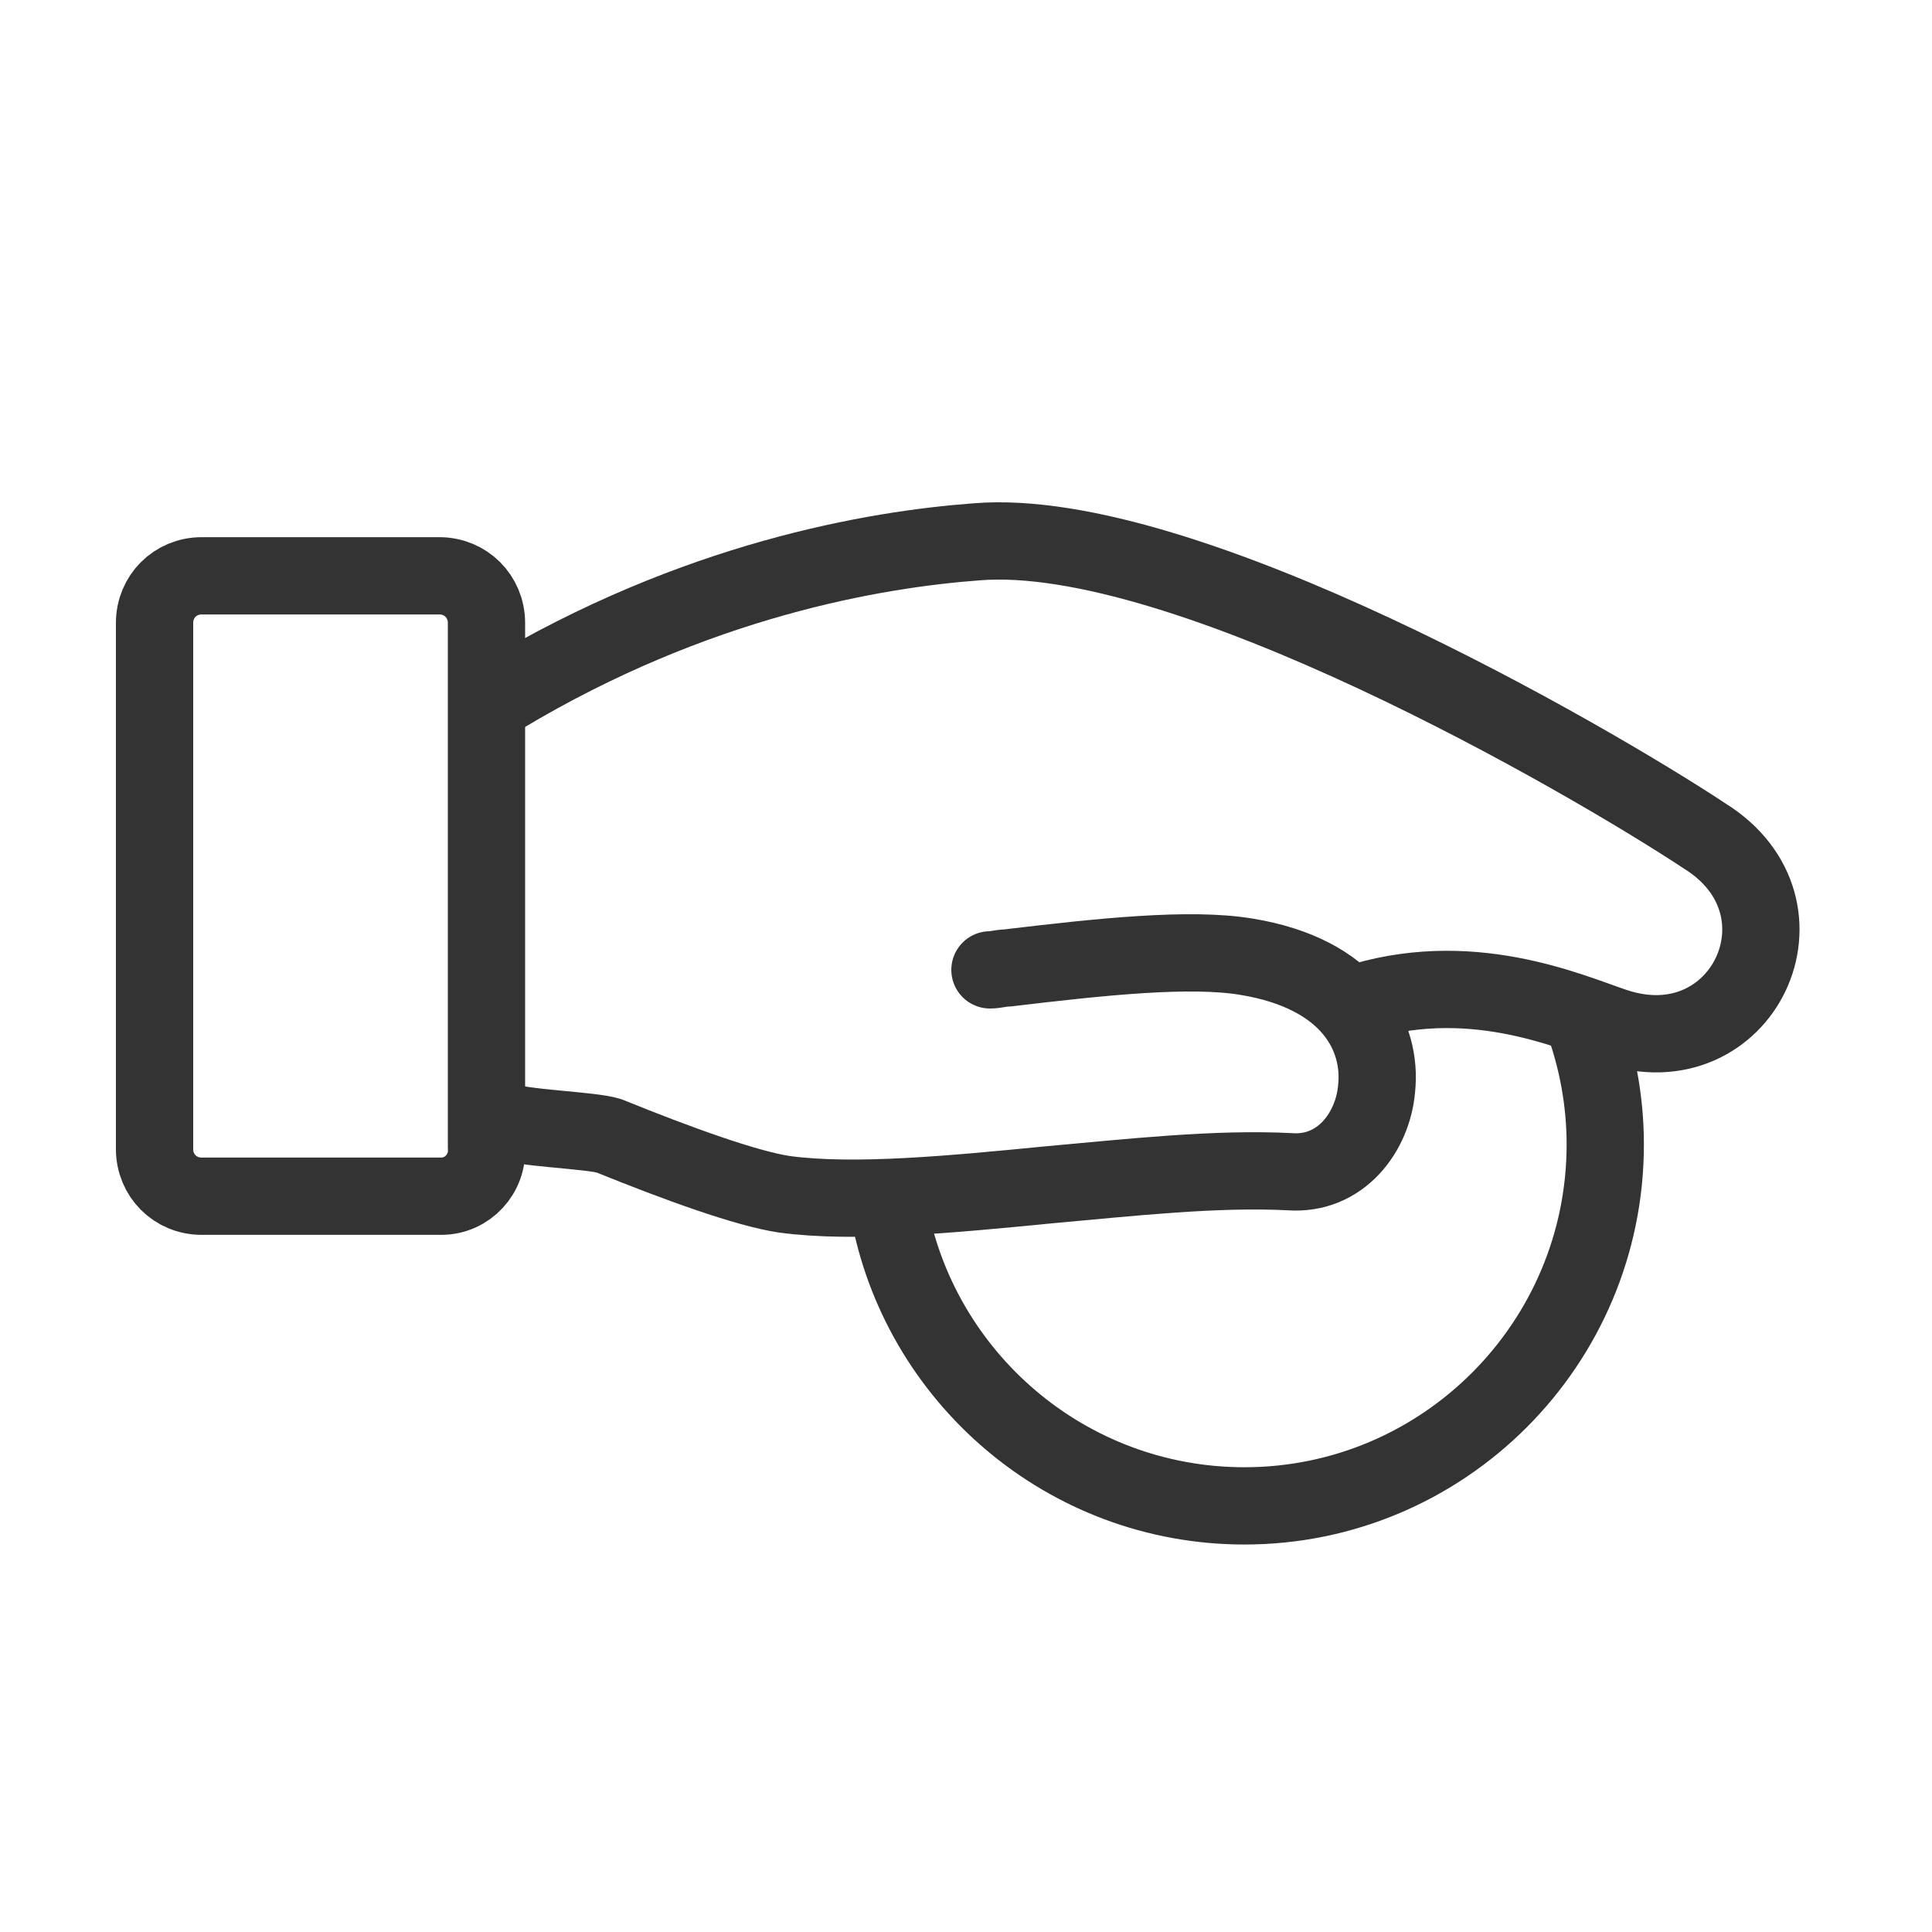
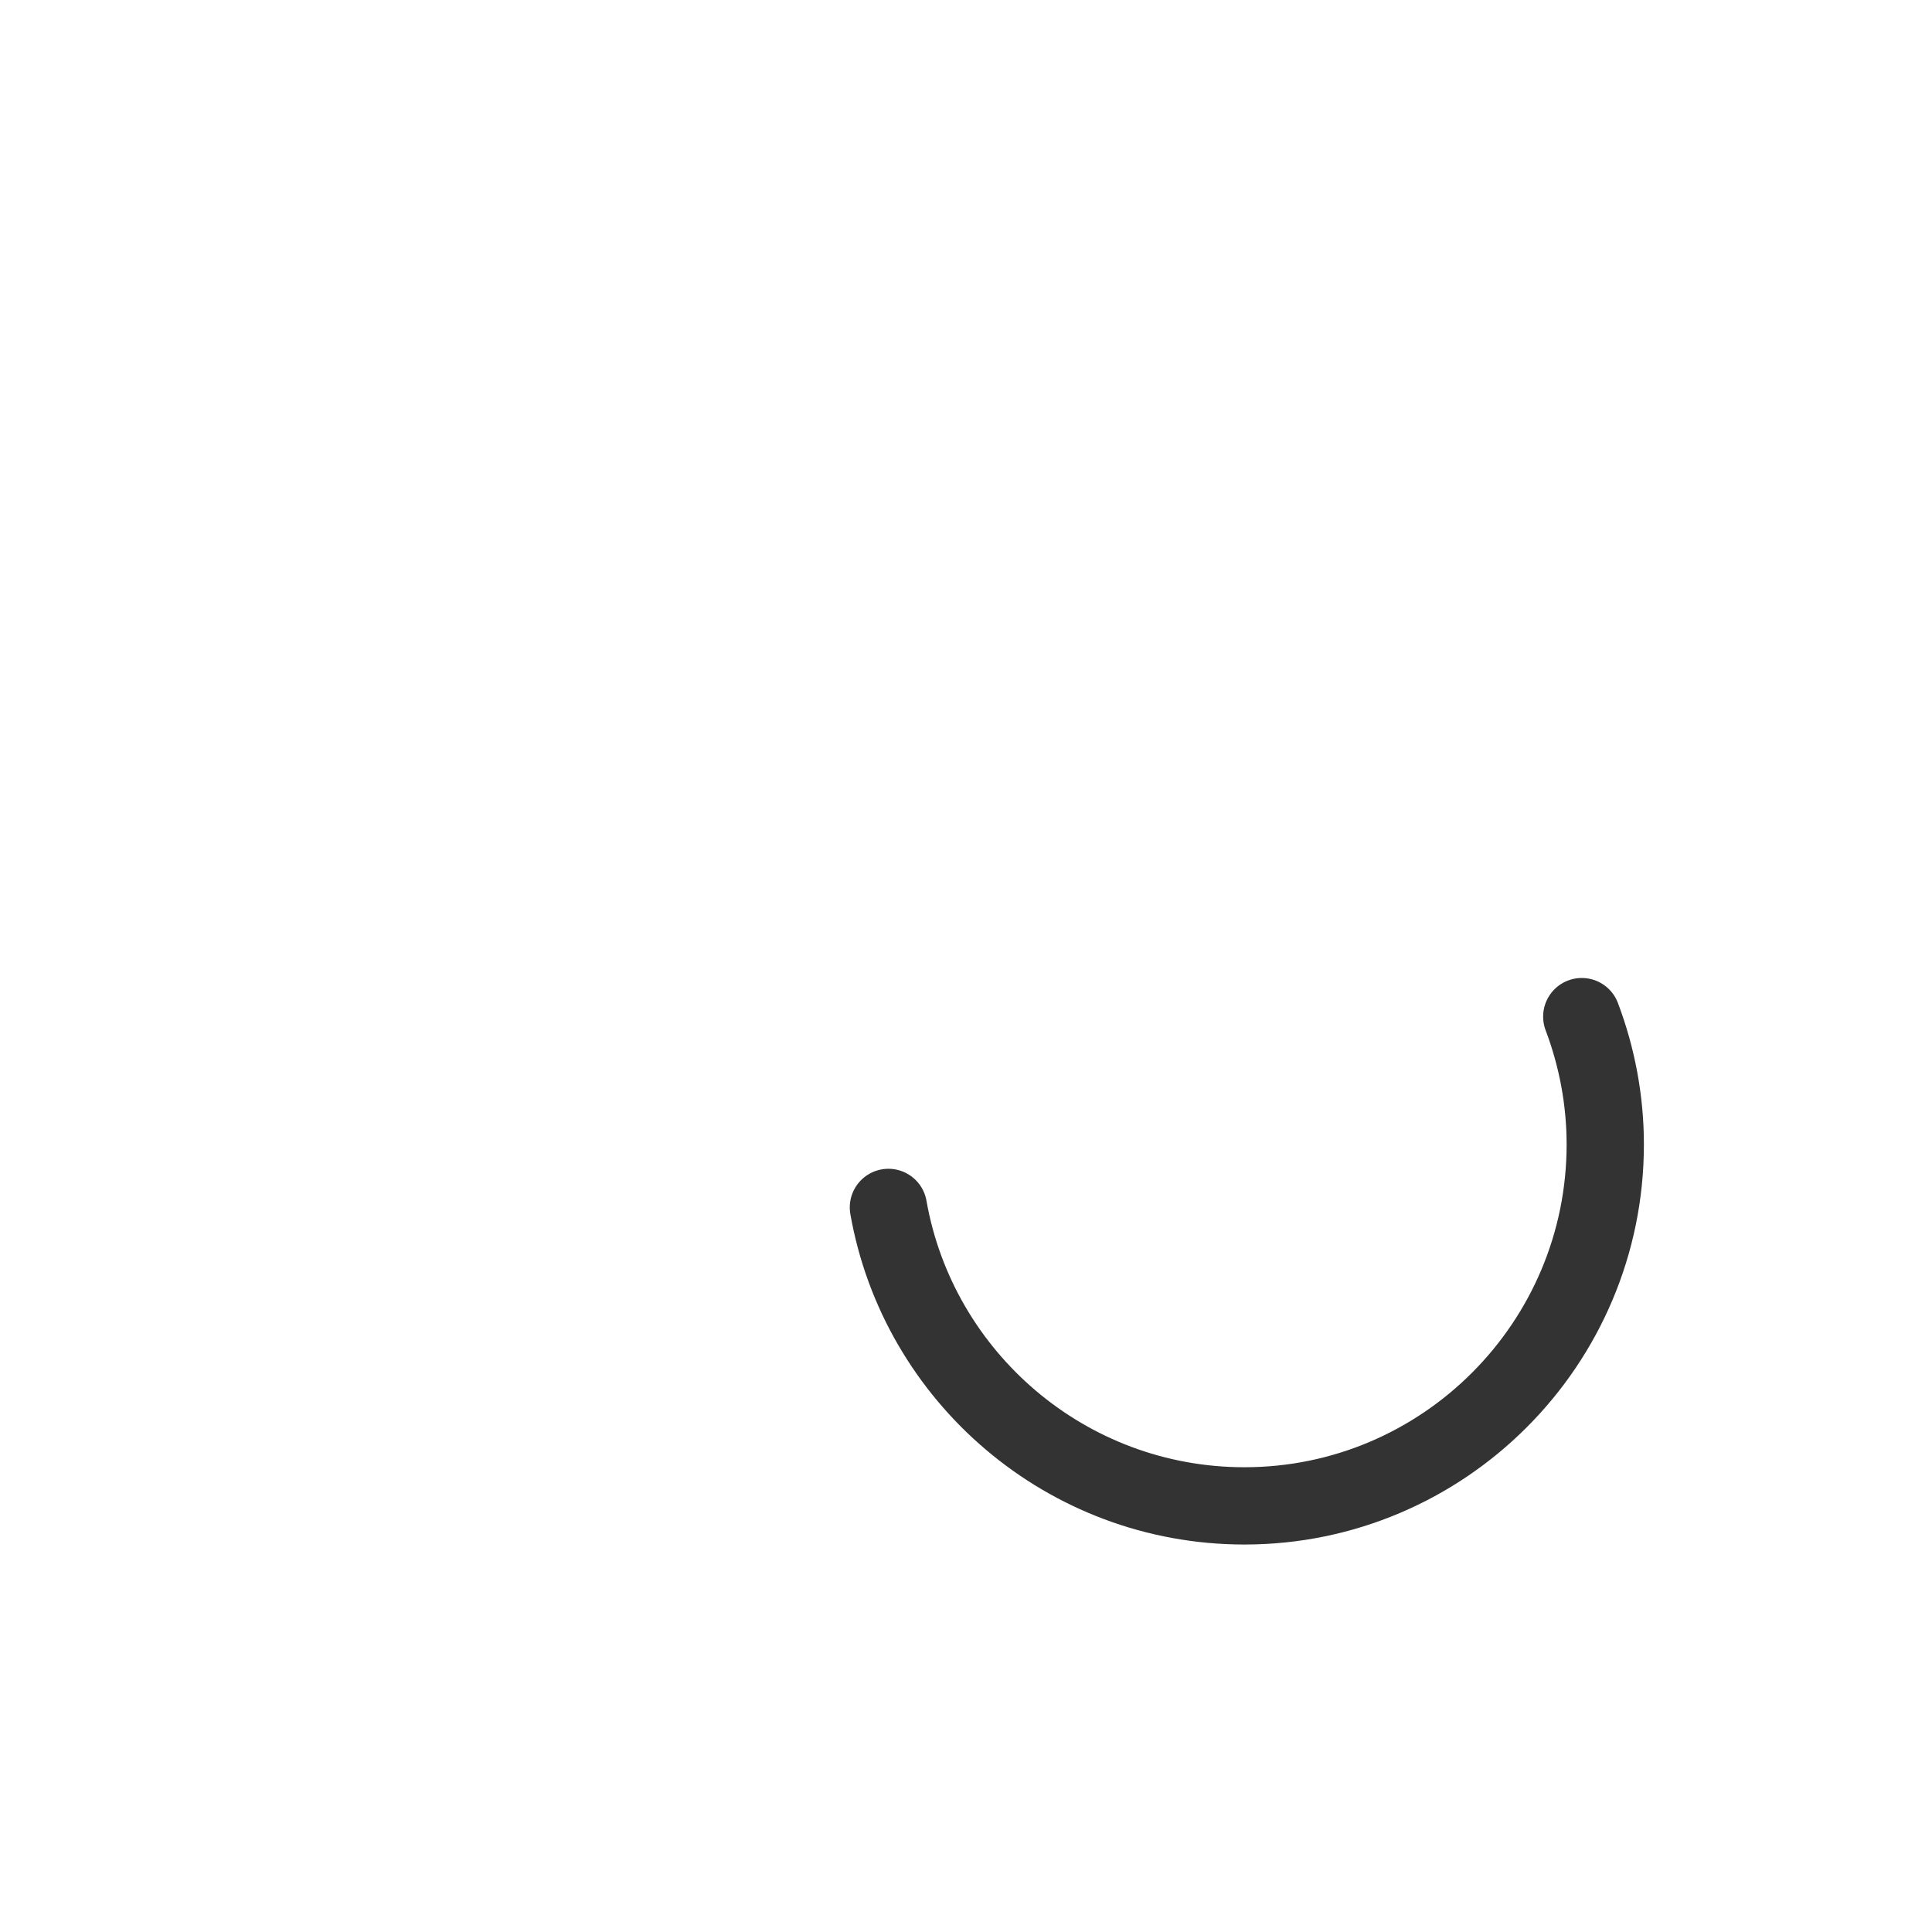
<svg xmlns="http://www.w3.org/2000/svg" width="25" height="25" viewBox="0 0 25 25" fill="none">
-   <path d="M17.5 13C19 12.5 20.302 13.087 20.887 13.283C22.547 13.844 23.547 11.745 22.059 10.818C20.546 9.818 15.324 6.792 12.639 7.011C11.322 7.109 9 7.5 6.5 9M12.81 12.55C12.883 12.55 12.957 12.526 13.03 12.526C14.25 12.38 15.397 12.258 16.129 12.38C17.471 12.599 17.886 13.405 17.813 14.088C17.764 14.649 17.349 15.21 16.69 15.162C15.739 15.113 14.64 15.235 13.567 15.332C12.322 15.454 11.053 15.576 10.15 15.454C9.662 15.381 8.784 15.064 7.881 14.698C7.662 14.625 6.72 14.598 6.5 14.5" stroke="#333333" stroke-miterlimit="10" stroke-linecap="round" stroke-linejoin="round" />
-   <path d="M5.709 15.479H2.61C2.268 15.479 2 15.211 2 14.869V8.061C2 7.719 2.268 7.451 2.61 7.451H5.685C6.026 7.451 6.295 7.719 6.295 8.061V14.845C6.319 15.186 6.051 15.479 5.709 15.479Z" stroke="#333333" stroke-miterlimit="10" stroke-linecap="round" stroke-linejoin="round" />
  <path d="M20.468 13.155C20.667 13.681 20.772 14.242 20.772 14.809C20.772 17.389 18.678 19.486 16.103 19.486C13.8 19.486 11.882 17.817 11.496 15.624" stroke="#333333" stroke-miterlimit="10" stroke-linecap="round" stroke-linejoin="round" />
</svg>